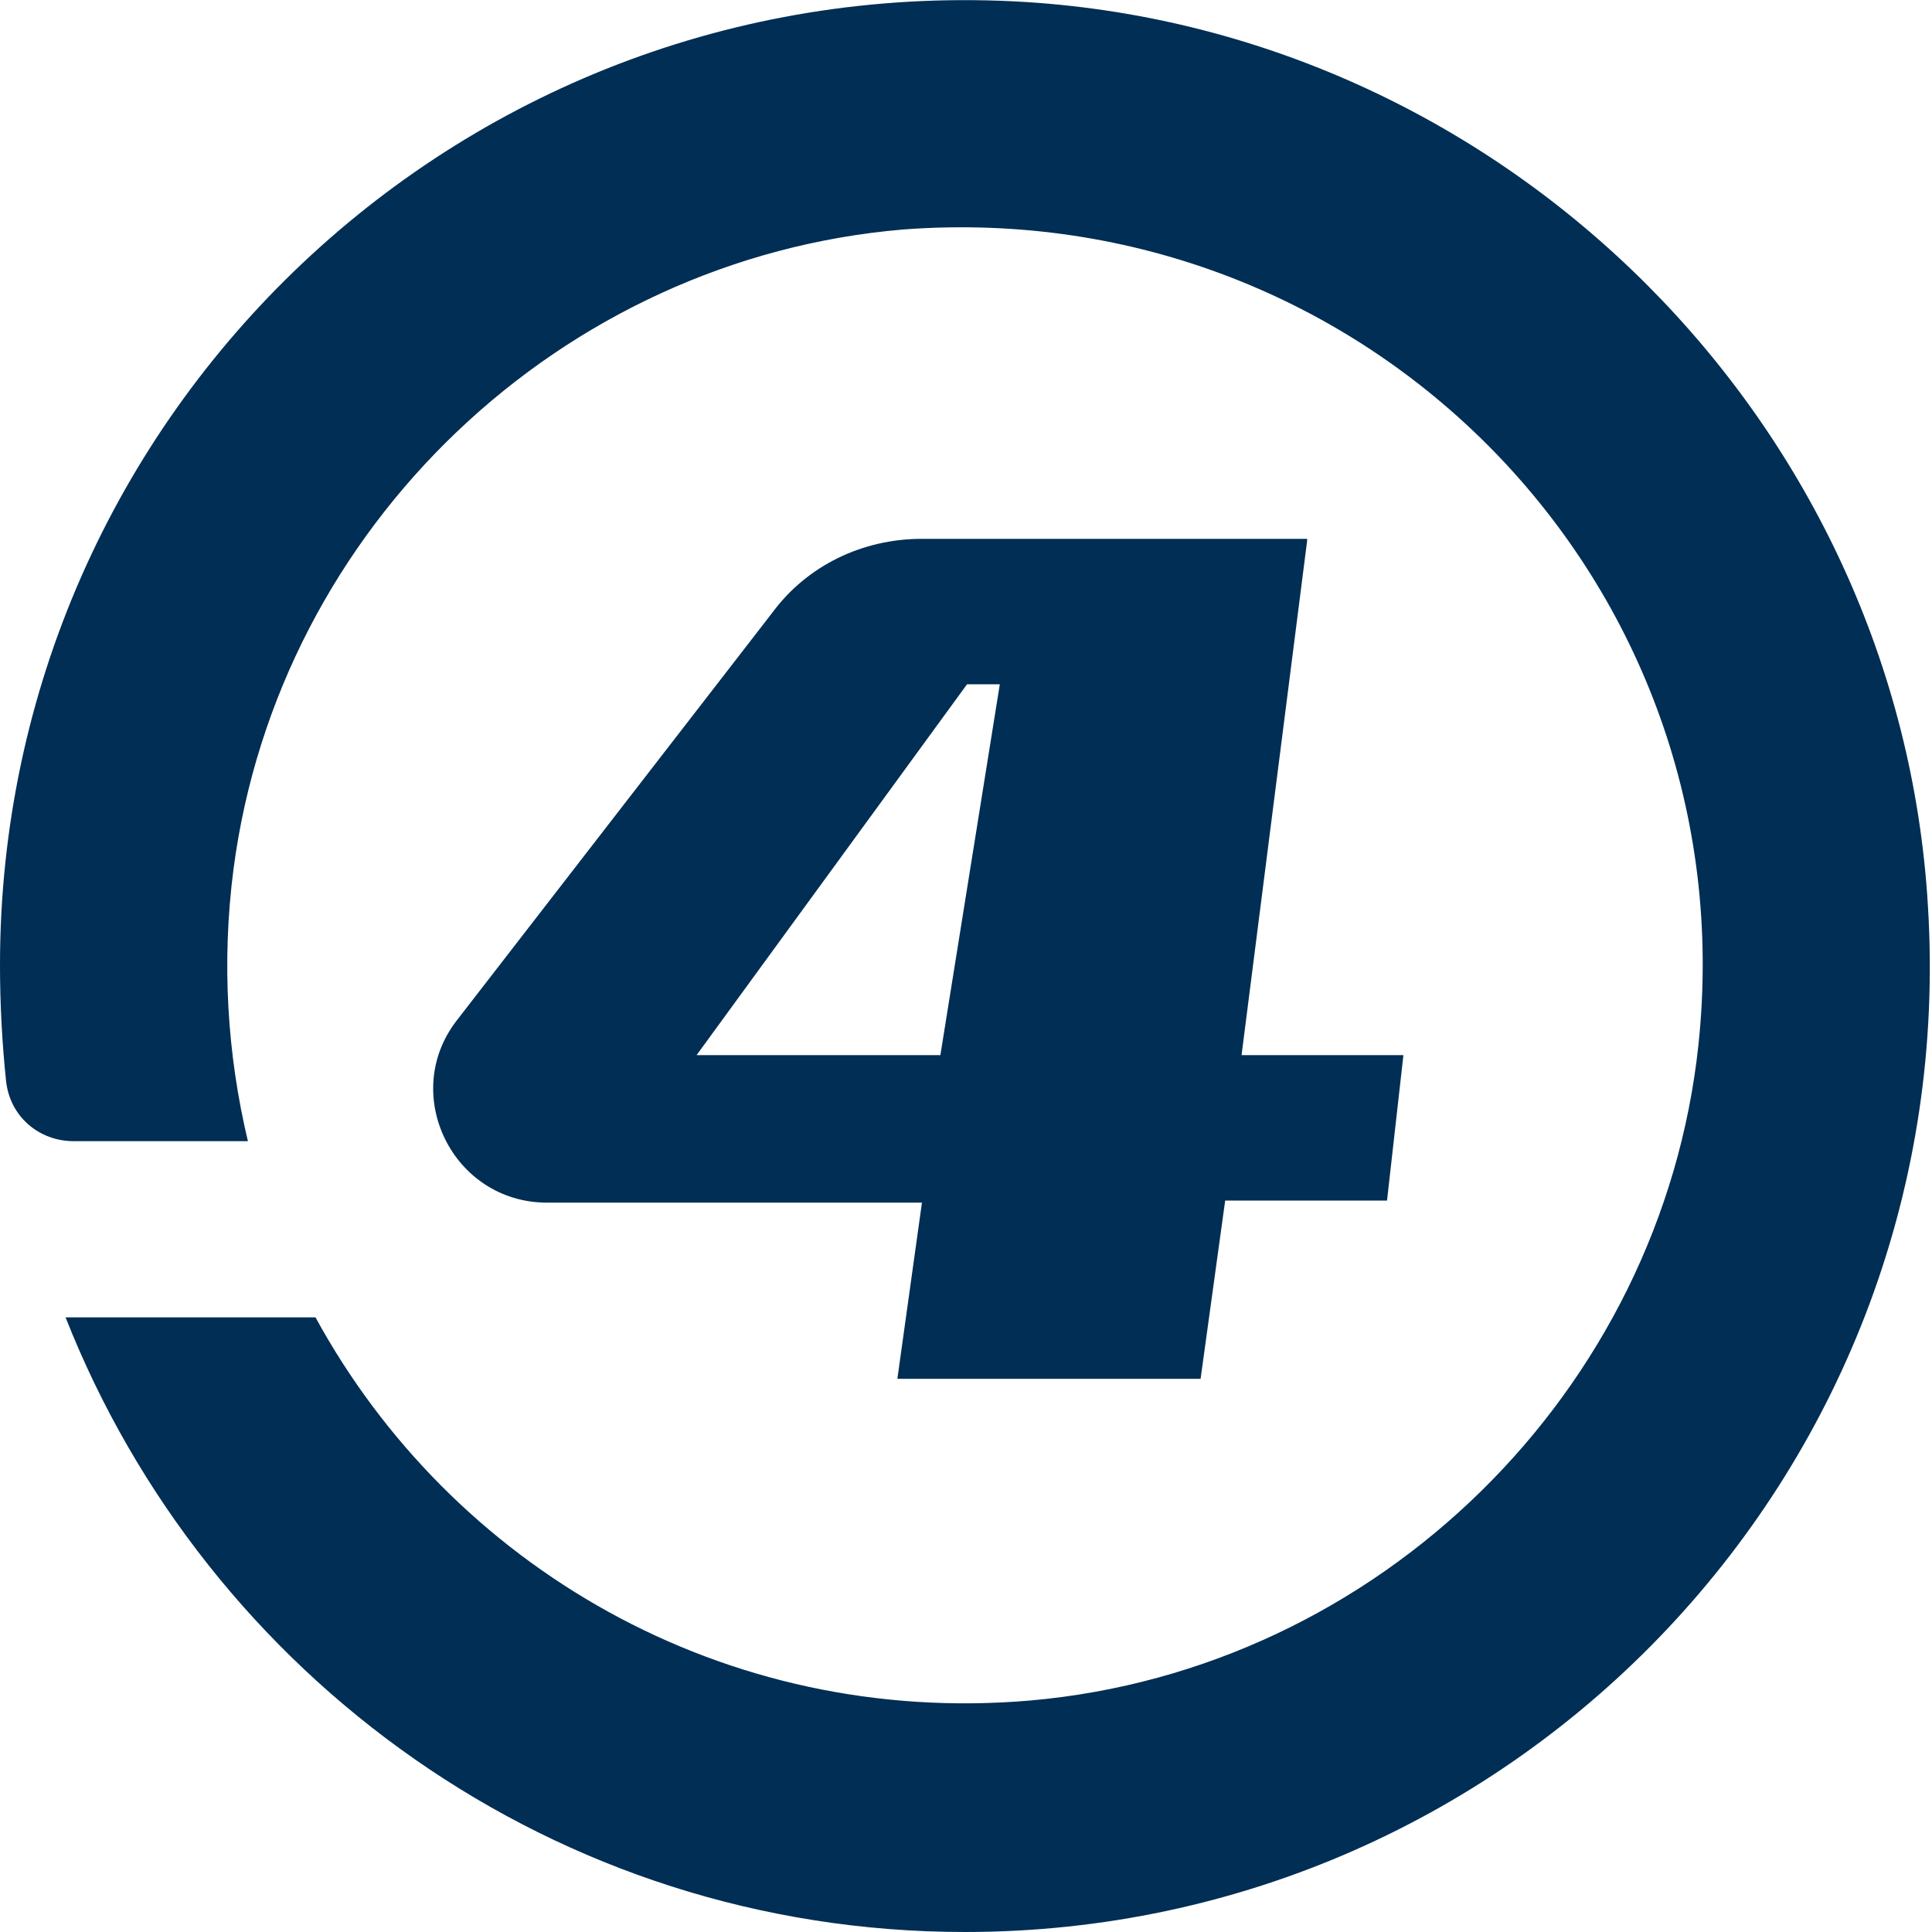
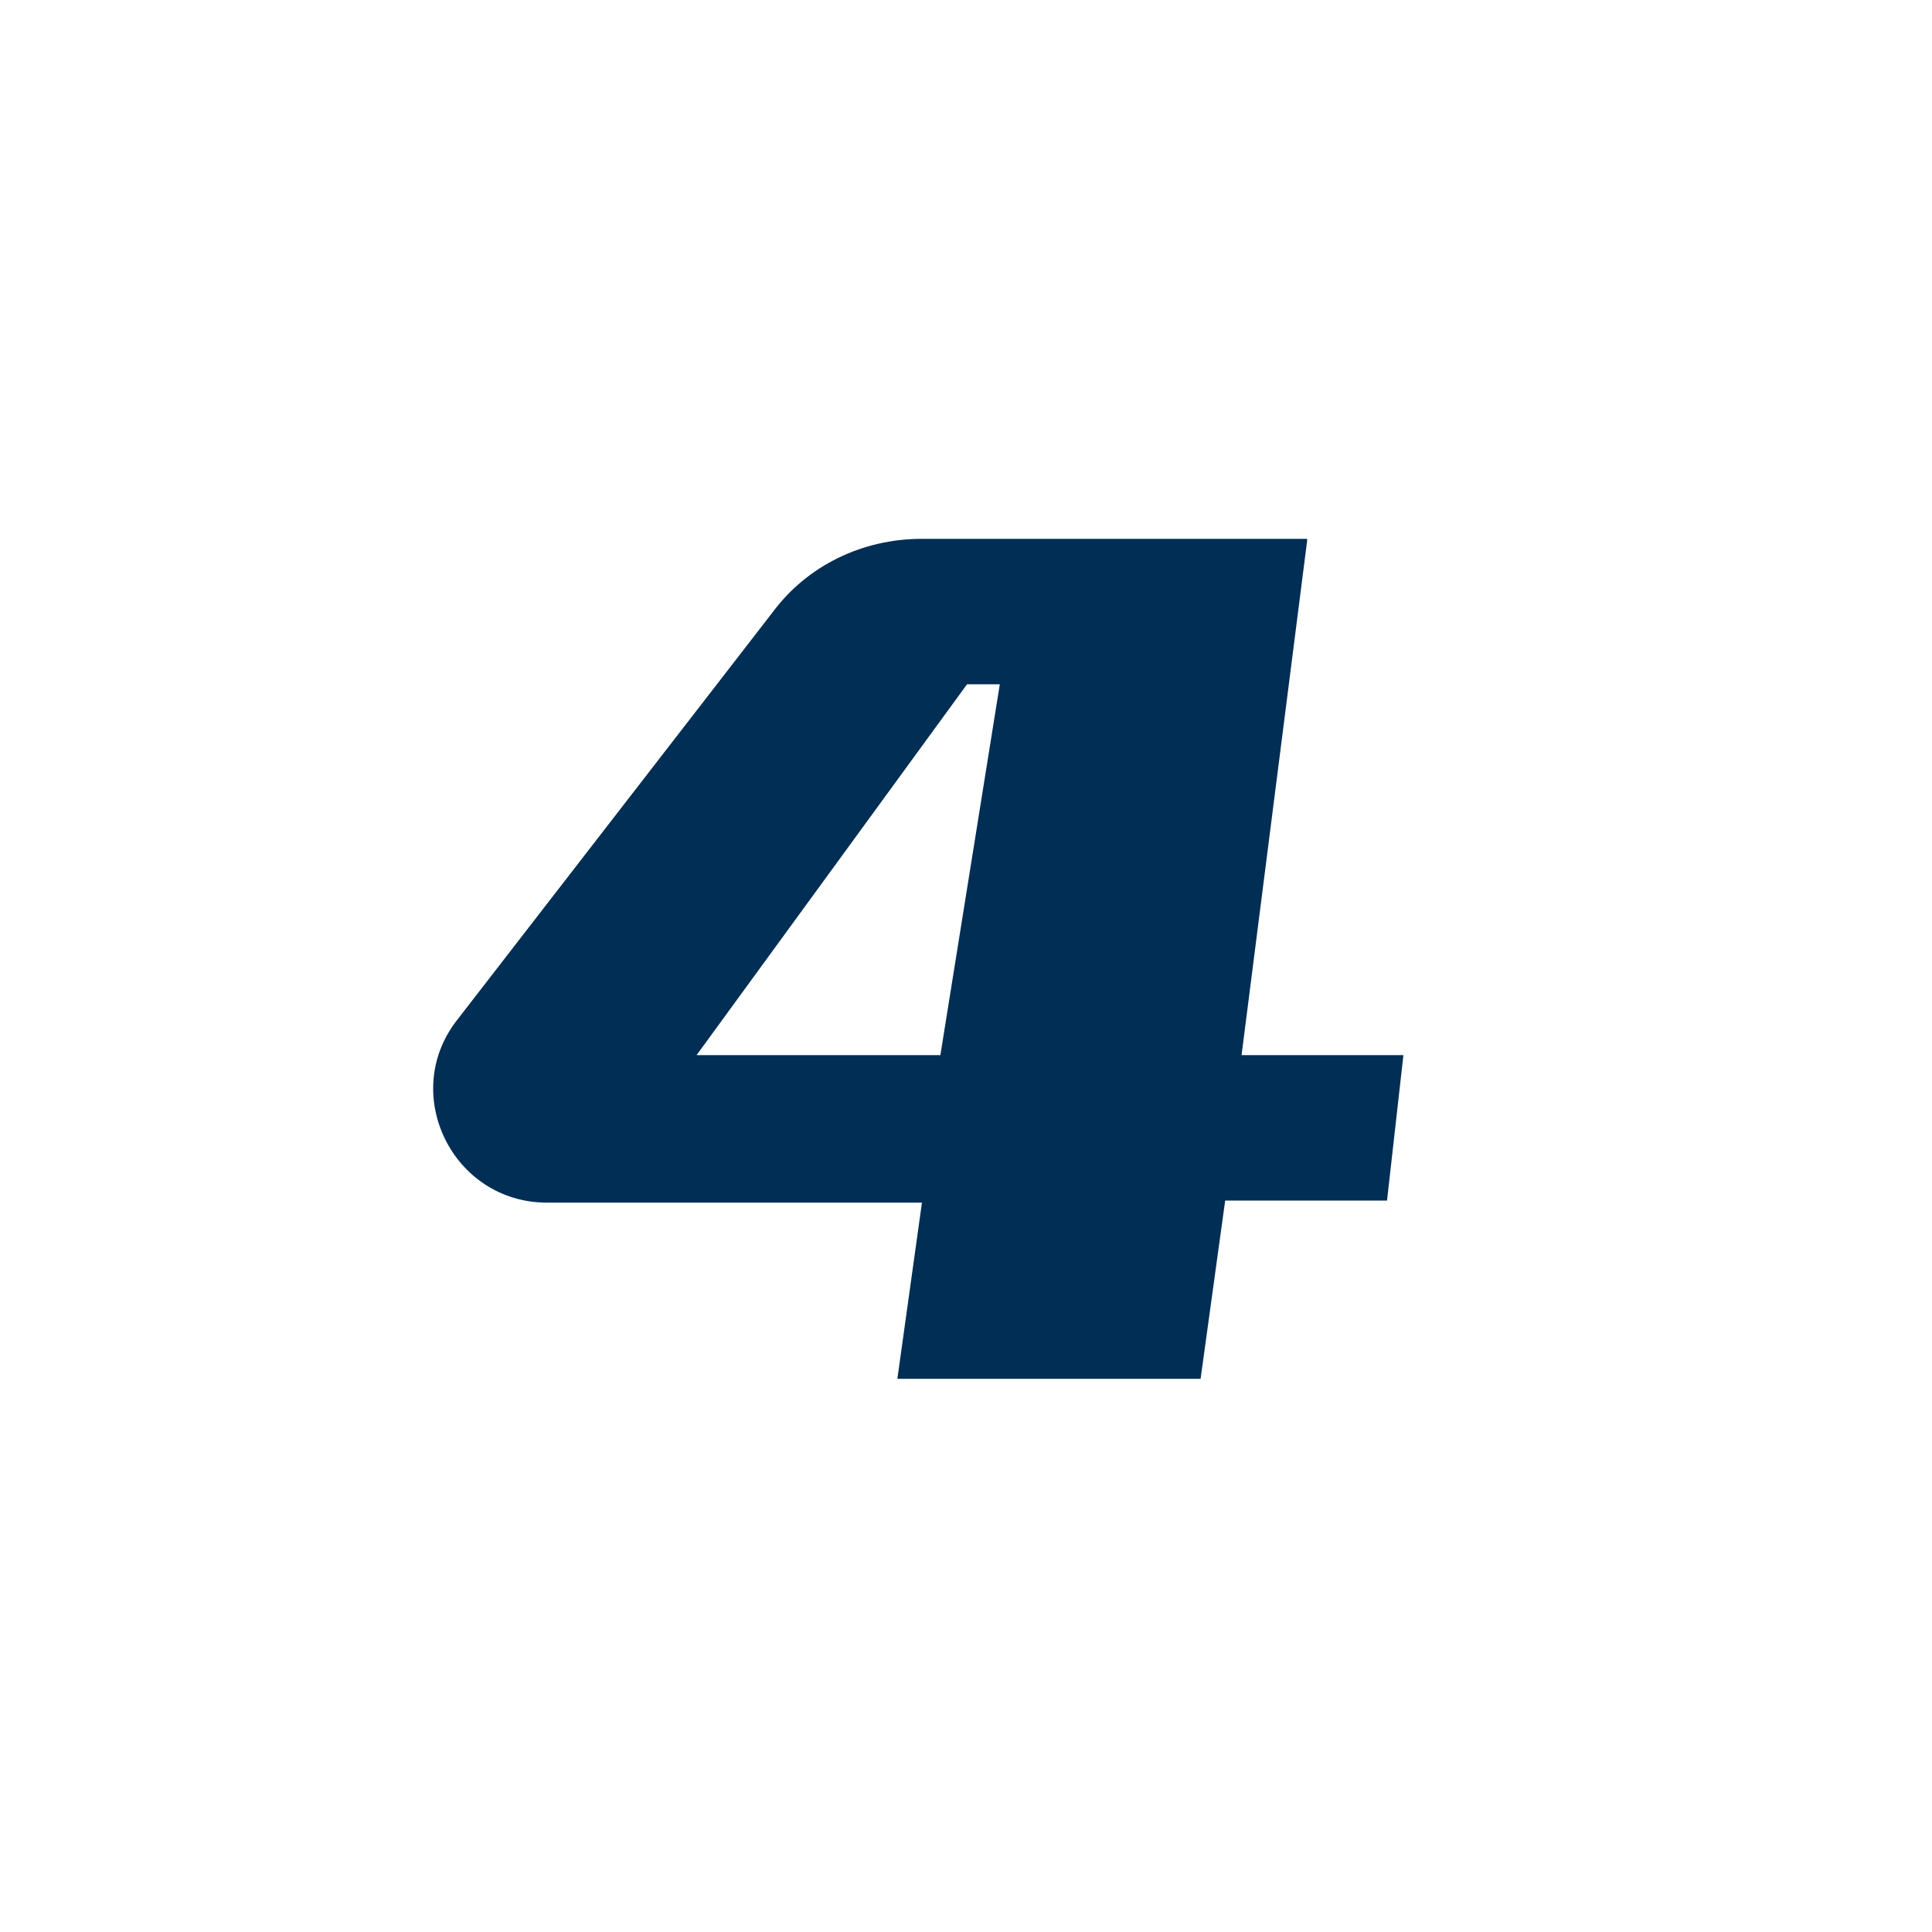
<svg xmlns="http://www.w3.org/2000/svg" version="1.1" id="Layer_1" x="0px" y="0px" viewBox="0 0 94.3 94.3" style="enable-background:new 0 0 94.3 94.3;" xml:space="preserve">
  <style type="text/css">
	.st0{fill:#002E54;}
</style>
  <g>
    <g>
      <g>
        <g>
-           <path class="st0" d="M50.1,0.1C22.7-1.6,0,20.1,0,47.1c0,1.9,0.1,3.8,0.3,5.7c0.2,1.7,1.6,2.9,3.3,2.9h8.5      c-1-4.2-1.3-8.7-0.7-13.3c2.2-16.7,16-29.8,32.7-31.2C66.7,9.5,85.3,28.4,82.9,51c-1.8,16.9-15.6,30.5-32.6,32      c-15,1.3-28.3-6.6-34.9-18.7H3.2c6.9,17.5,23.9,30,43.9,30c27,0,48.7-22.7,47-50.1C92.7,20.7,73.6,1.6,50.1,0.1z" />
-         </g>
+           </g>
      </g>
    </g>
    <path class="st0" d="M63.8,26.4l-3.2,25.1h7.9l-0.8,7.1h-7.9l-1.2,8.7H43.8l1.2-8.6H26.7c-4.6,0-7.2-5.3-4.4-8.9l15.4-19.9   c1.7-2.3,4.4-3.6,7.3-3.6H63.8z M45.9,51.5l2.9-18.1h-1.6L34,51.5H45.9z" />
  </g>
</svg>